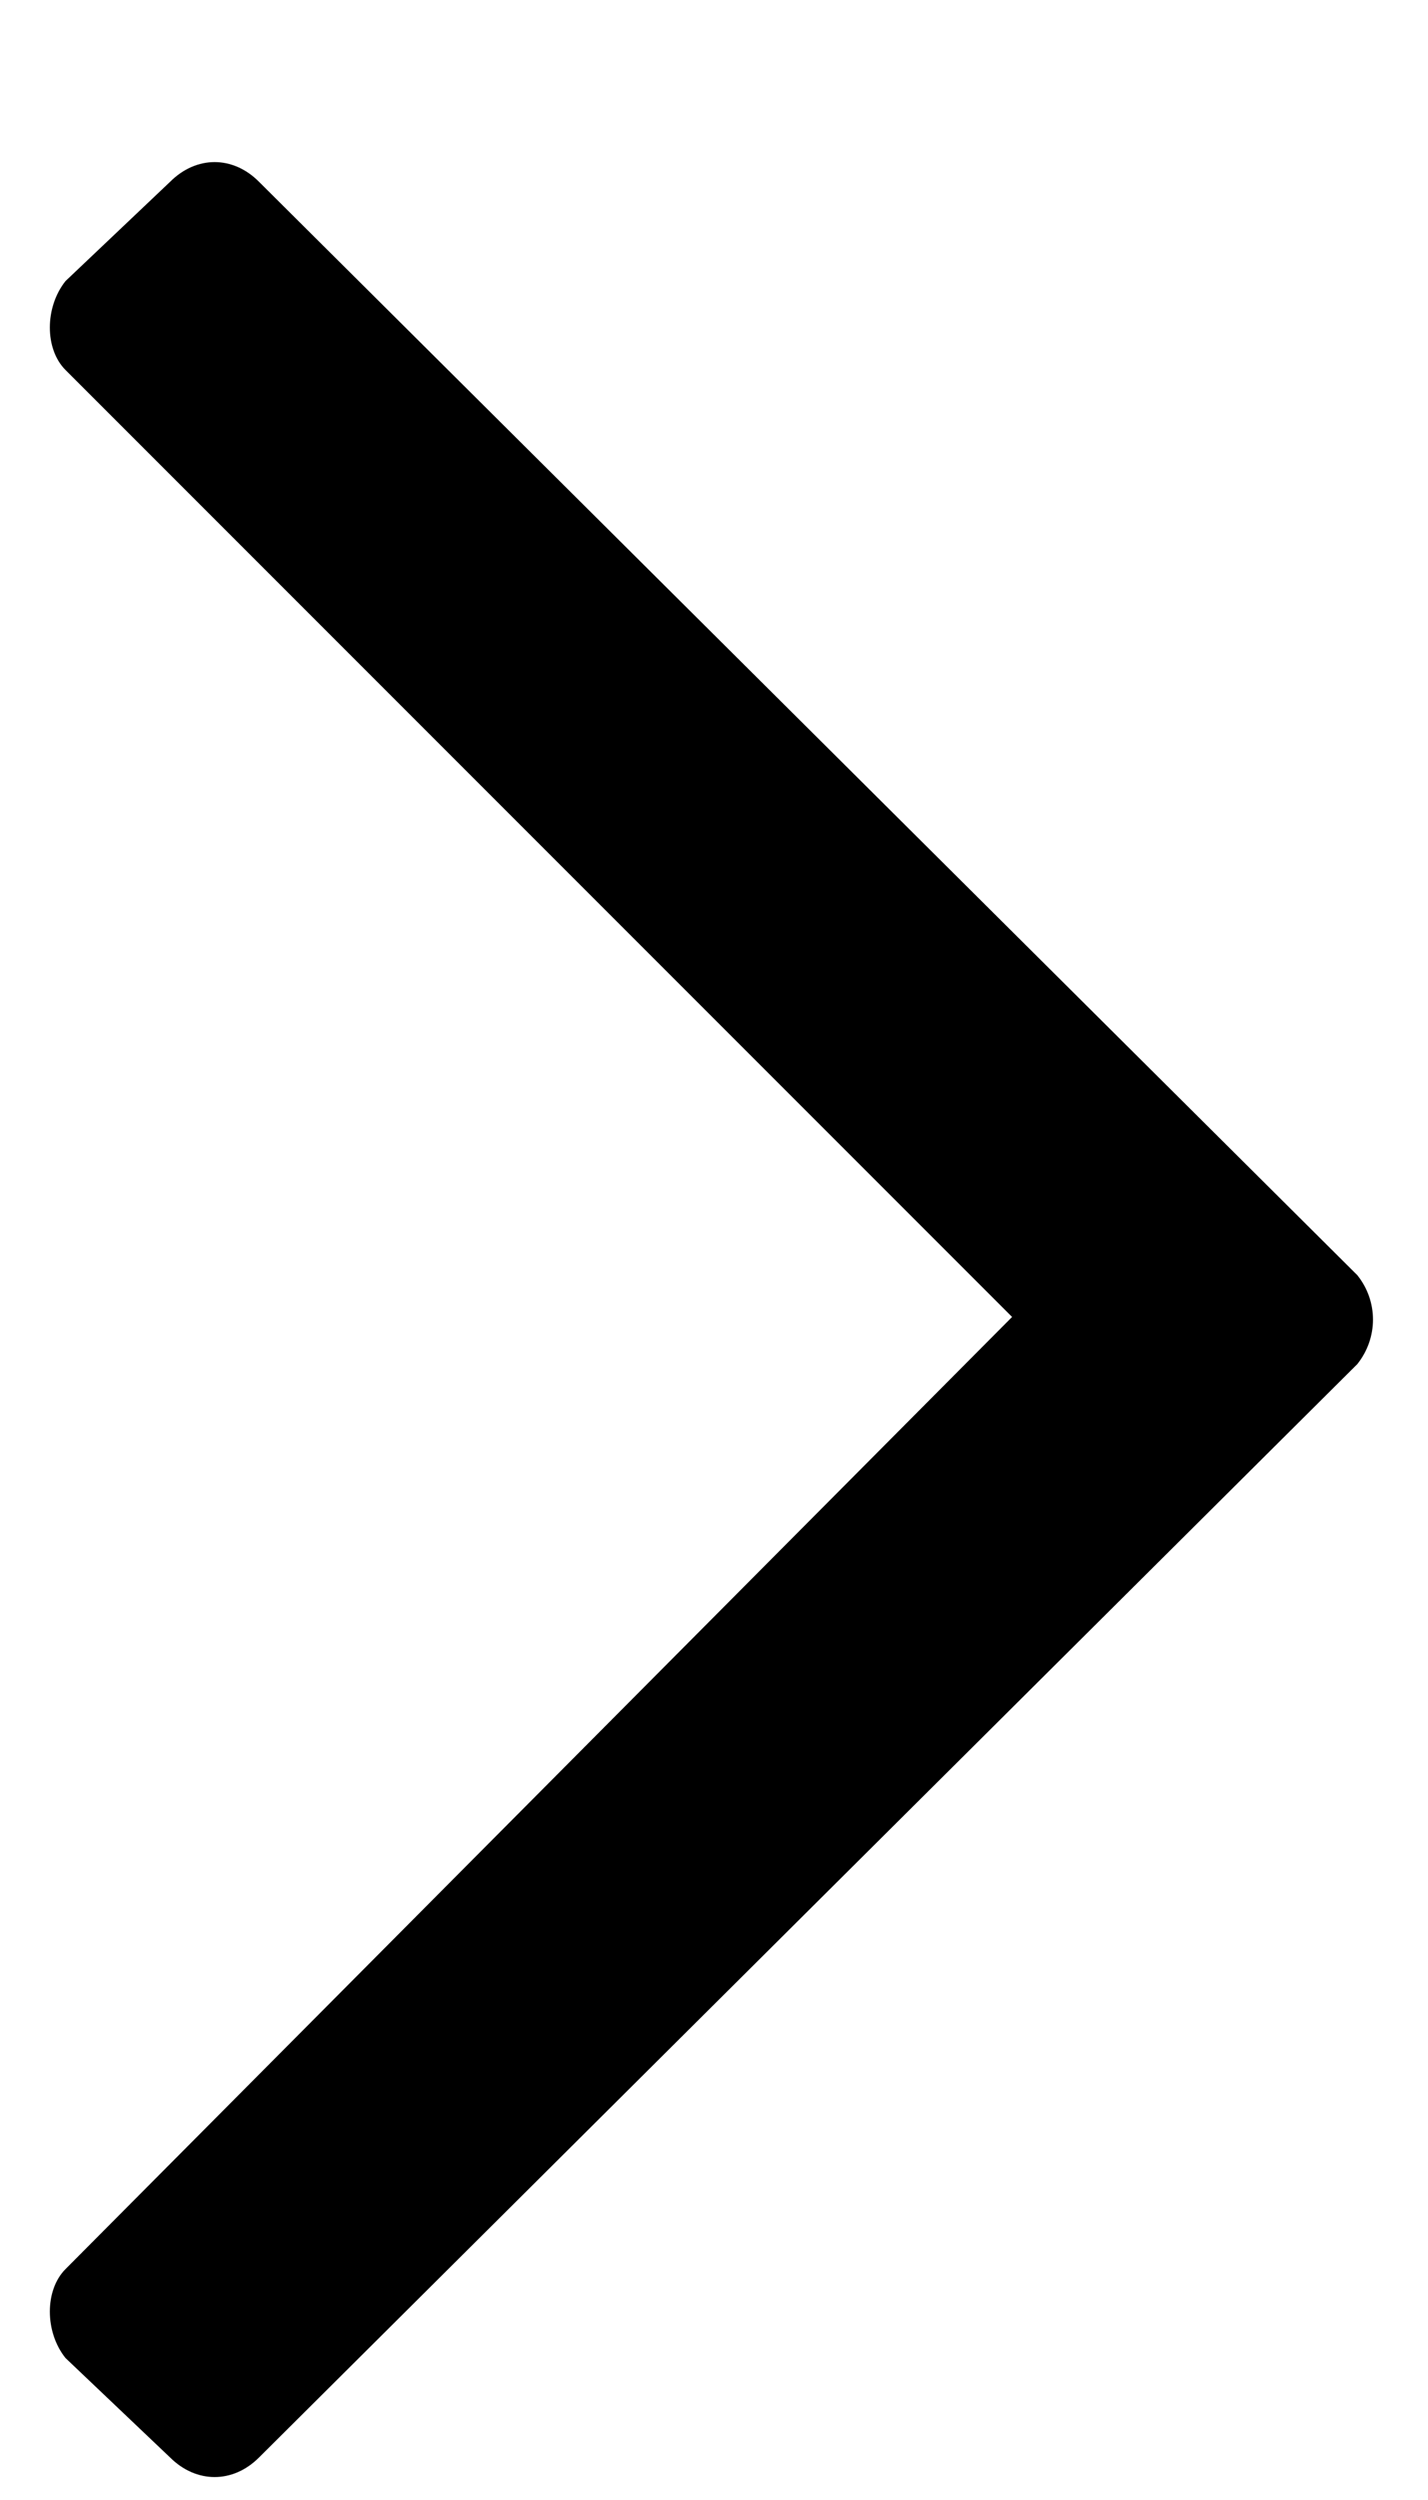
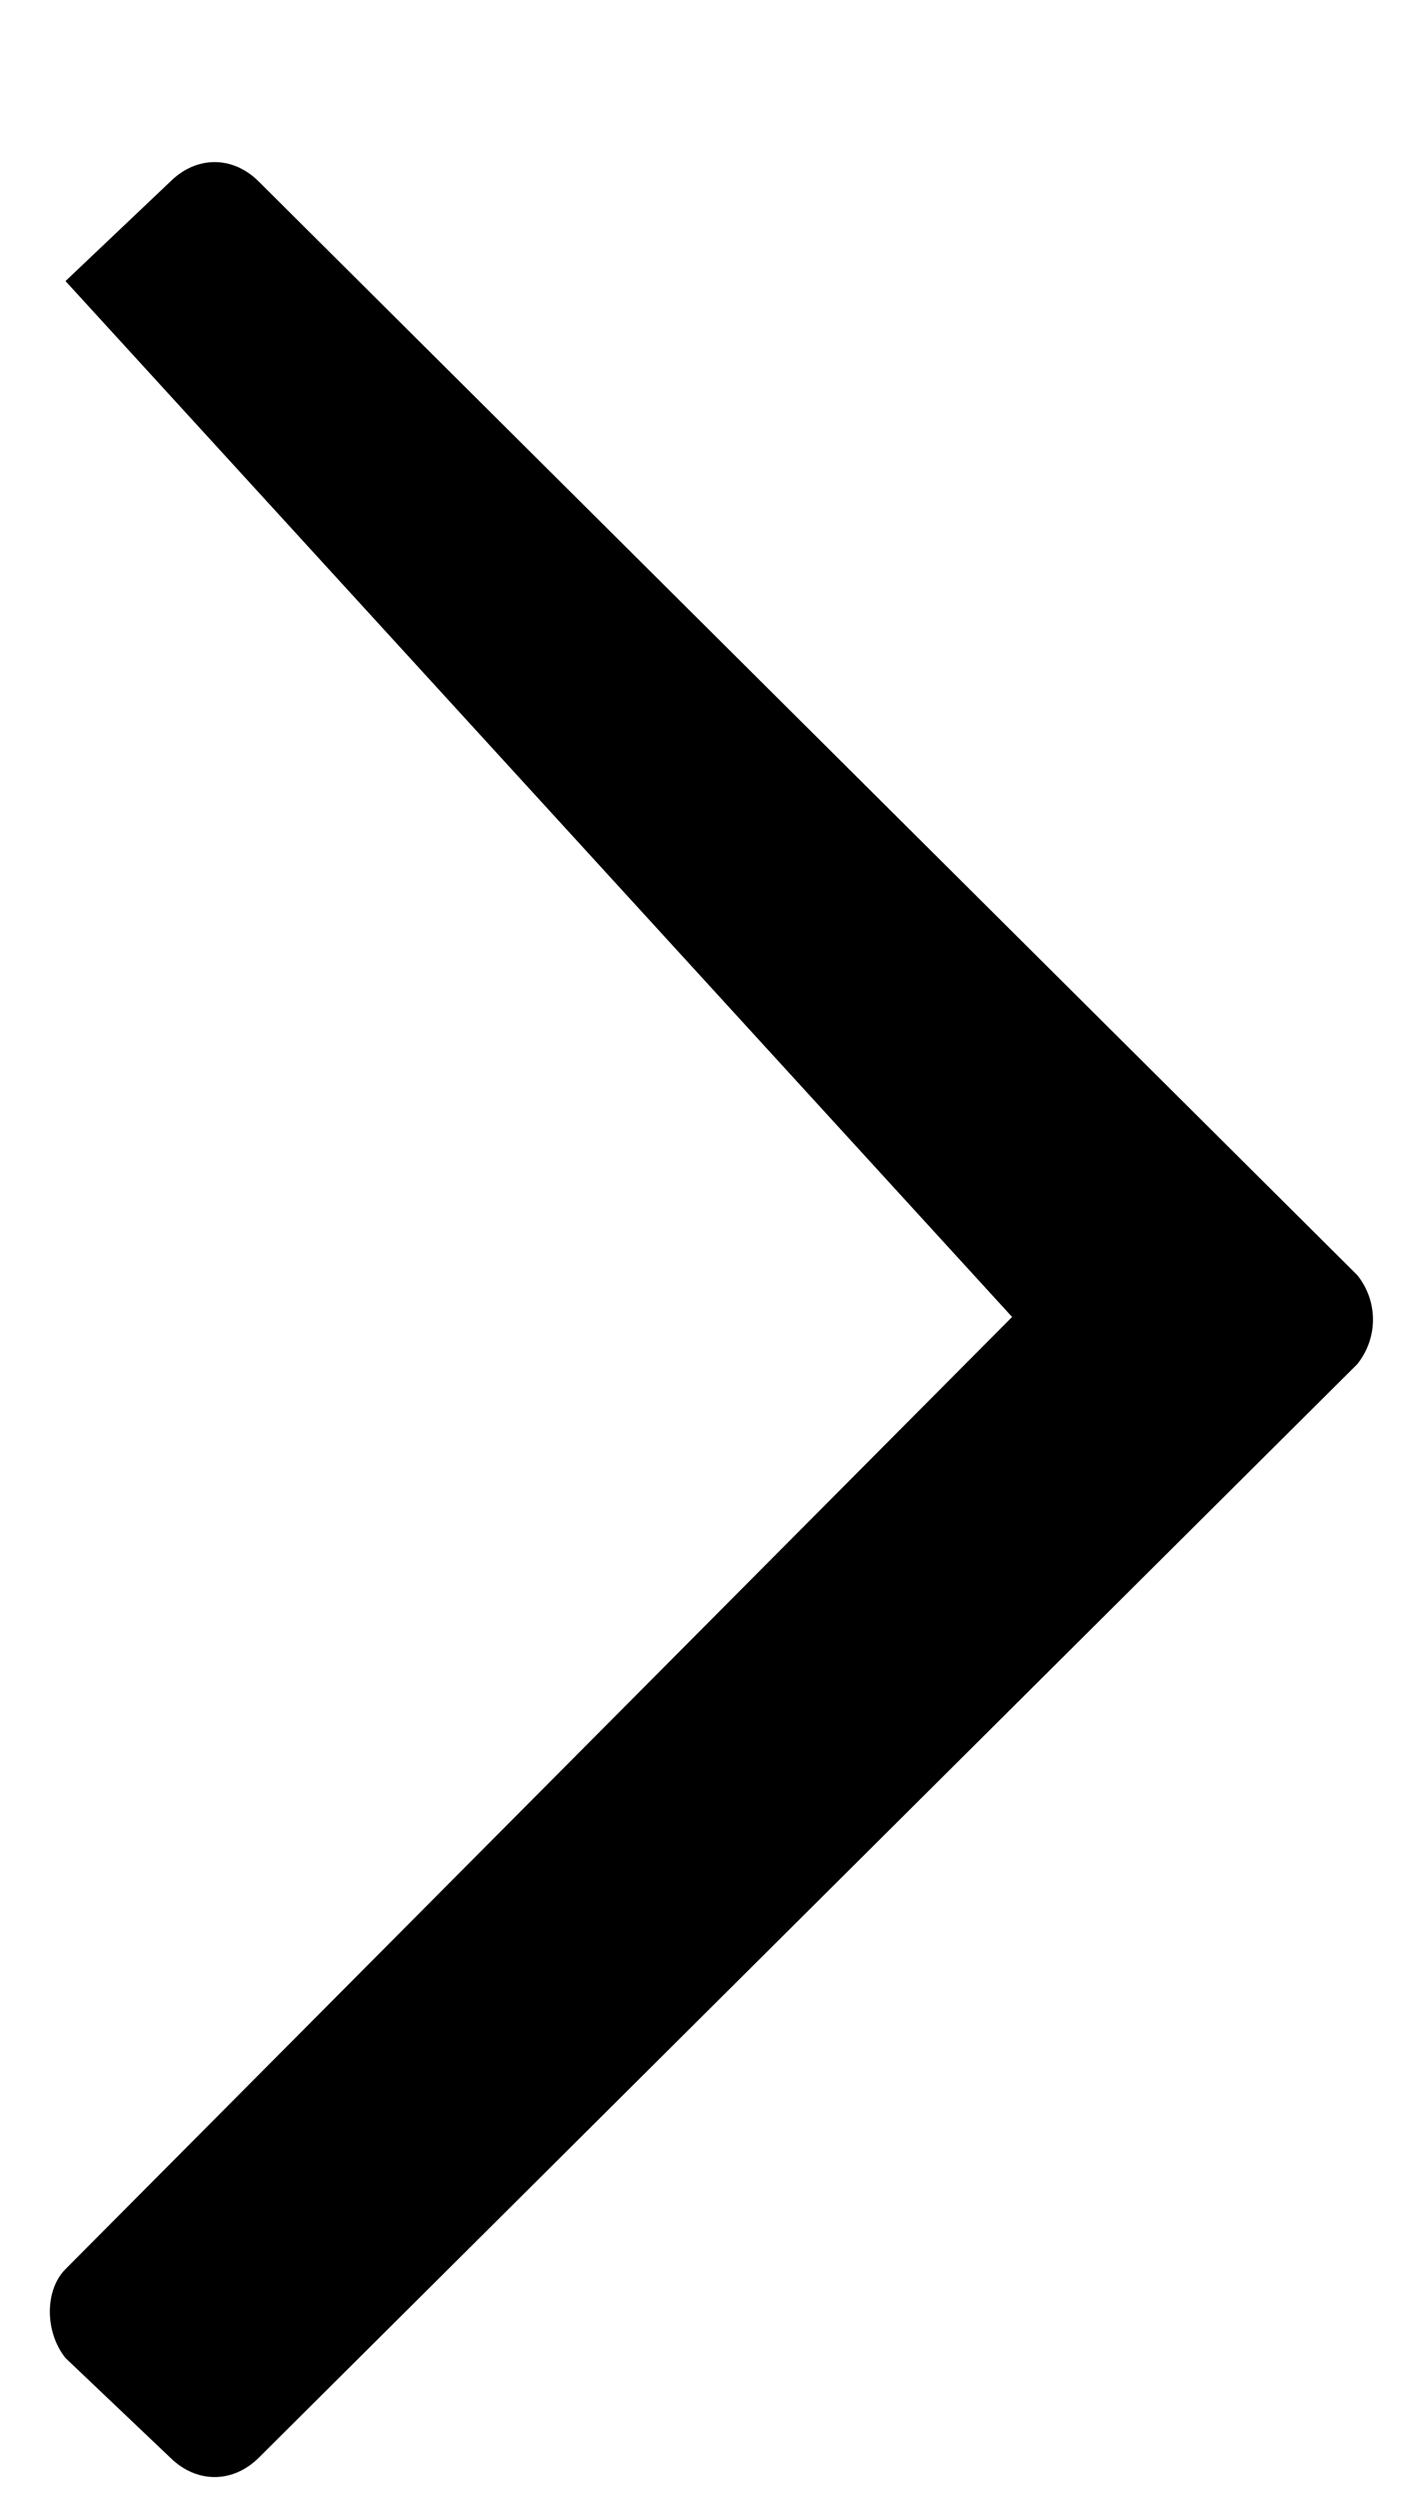
<svg xmlns="http://www.w3.org/2000/svg" width="8" height="14" viewBox="0 0 8 14" fill="none">
-   <path d="M0.953 1.018L0.367 1.574C0.25 1.721 0.25 1.955 0.367 2.072L5.67 7.375L0.367 12.707C0.25 12.824 0.25 13.059 0.367 13.205L0.953 13.762C1.1 13.908 1.305 13.908 1.451 13.762L7.604 7.639C7.721 7.492 7.721 7.287 7.604 7.141L1.451 1.018C1.305 0.871 1.1 0.871 0.953 1.018Z" fill="black" />
+   <path d="M0.953 1.018L0.367 1.574L5.67 7.375L0.367 12.707C0.25 12.824 0.25 13.059 0.367 13.205L0.953 13.762C1.1 13.908 1.305 13.908 1.451 13.762L7.604 7.639C7.721 7.492 7.721 7.287 7.604 7.141L1.451 1.018C1.305 0.871 1.1 0.871 0.953 1.018Z" fill="black" />
</svg>